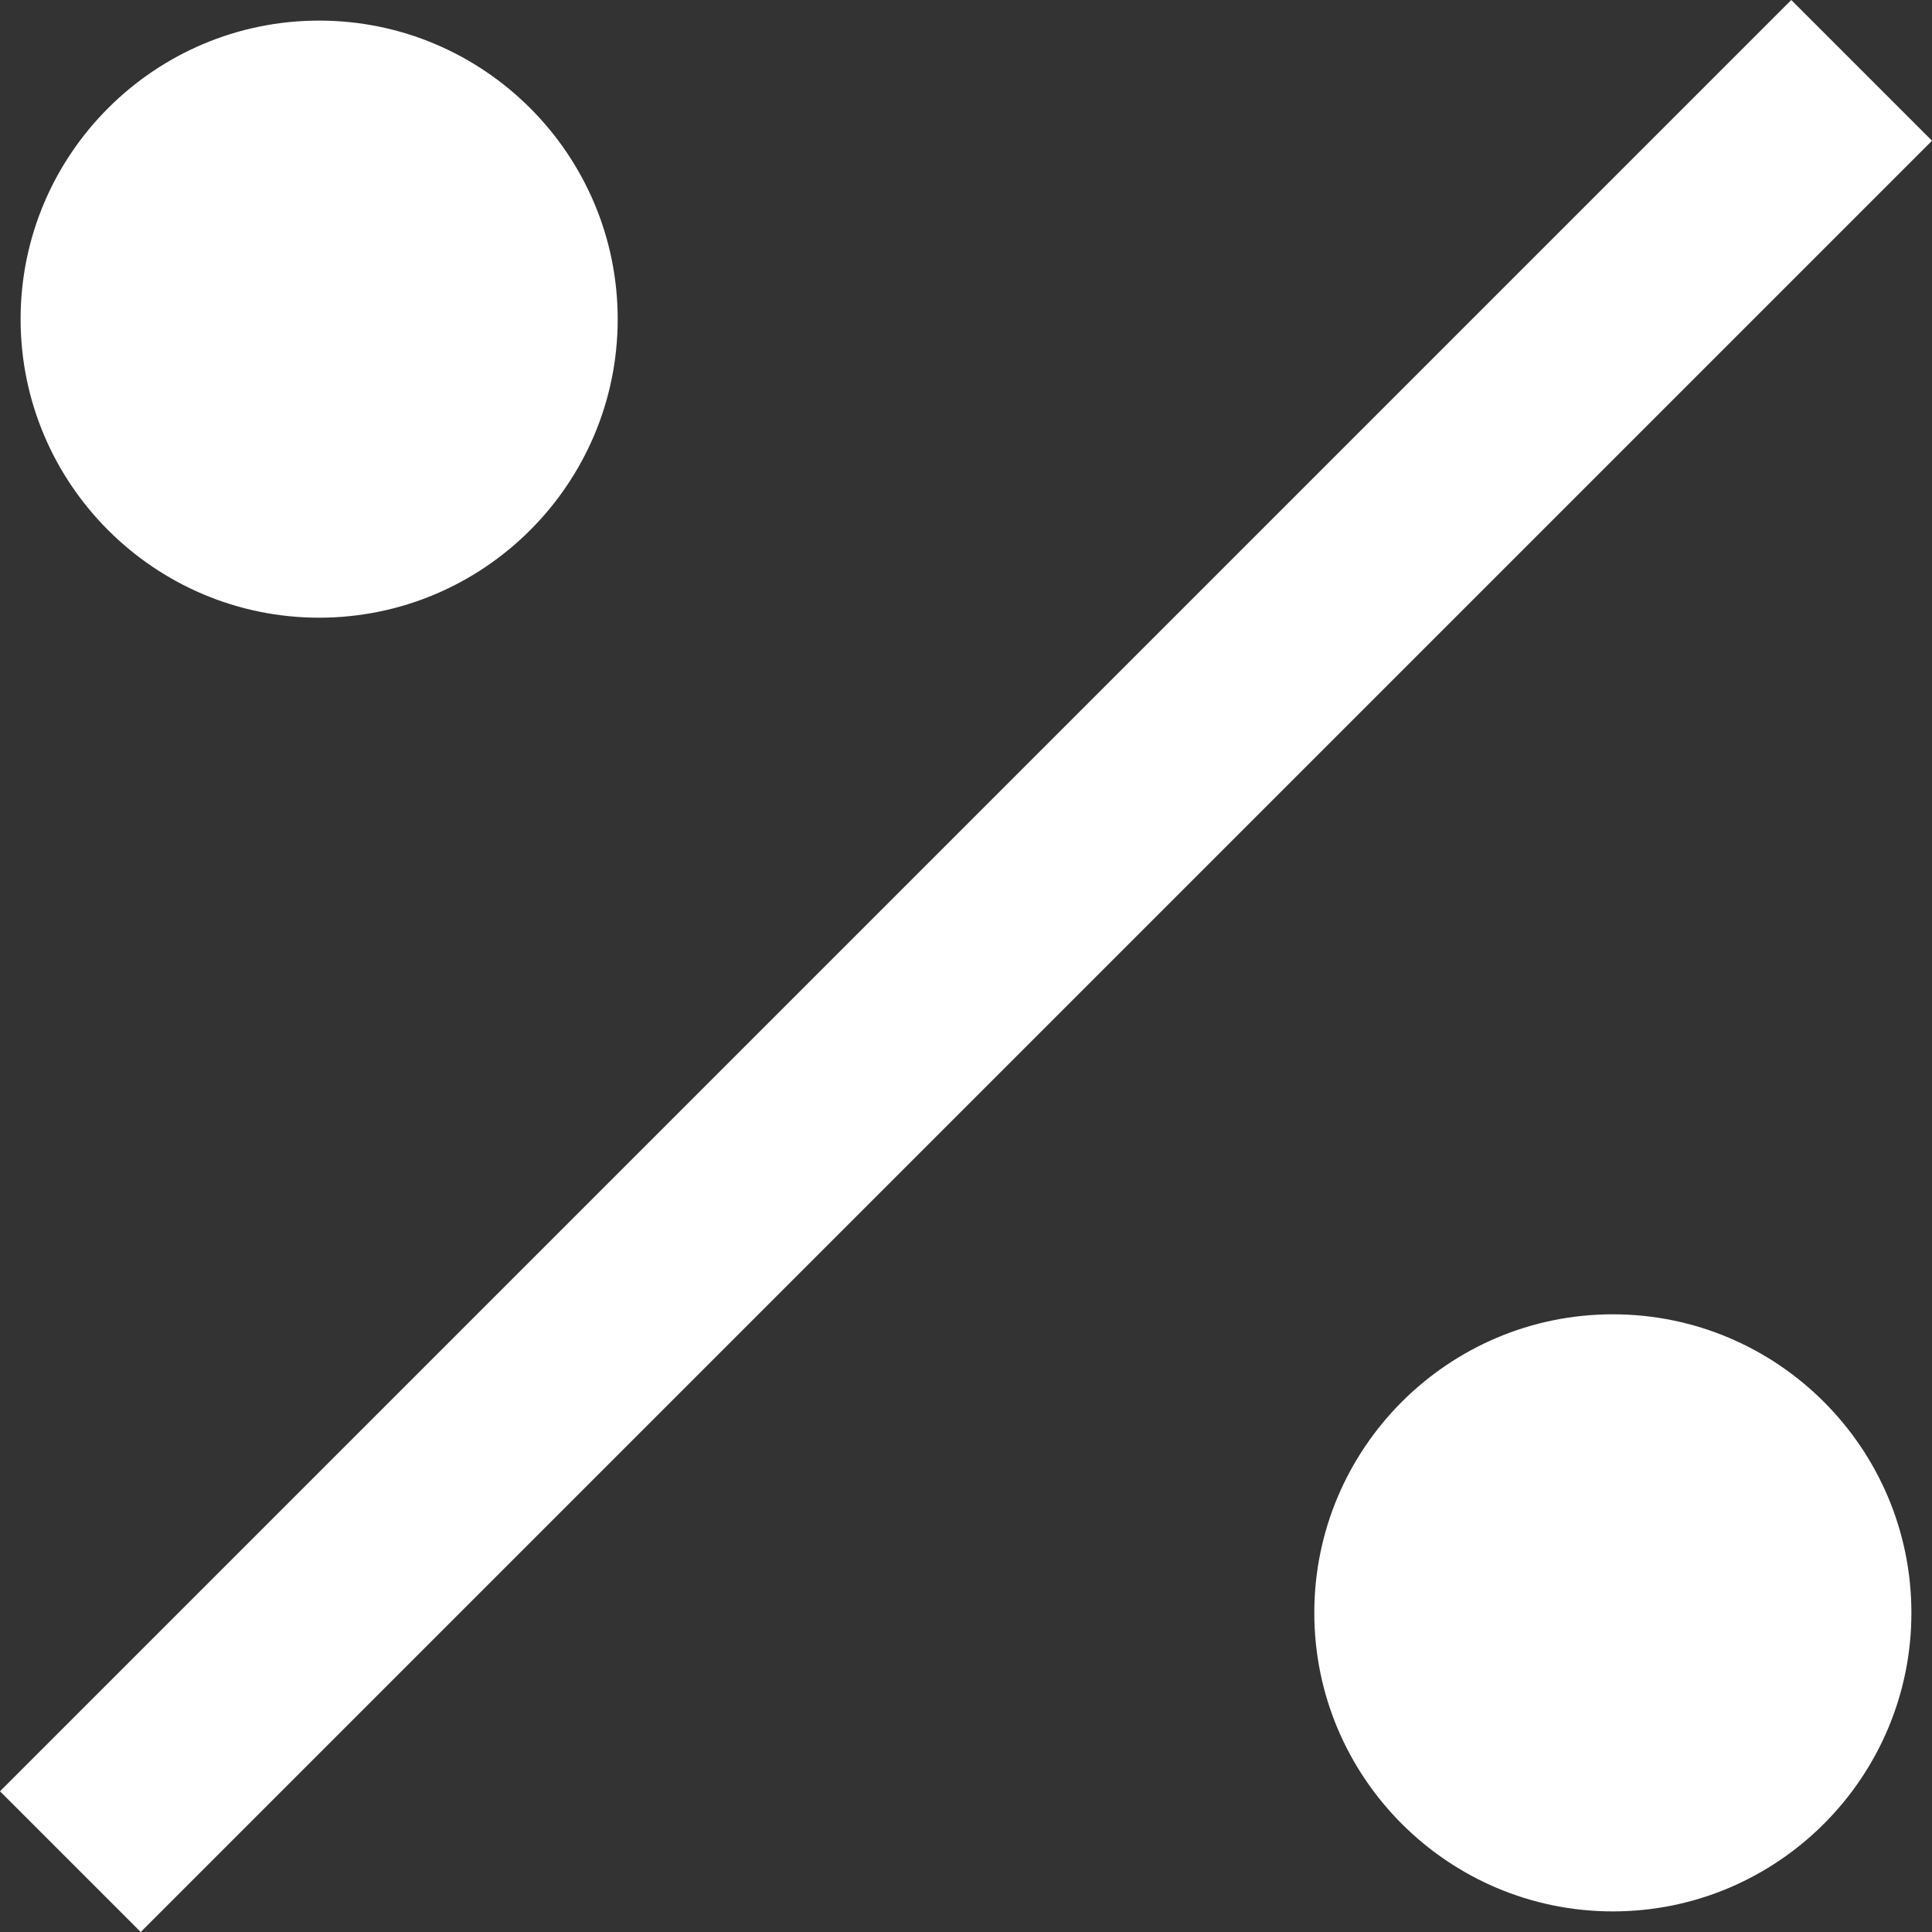
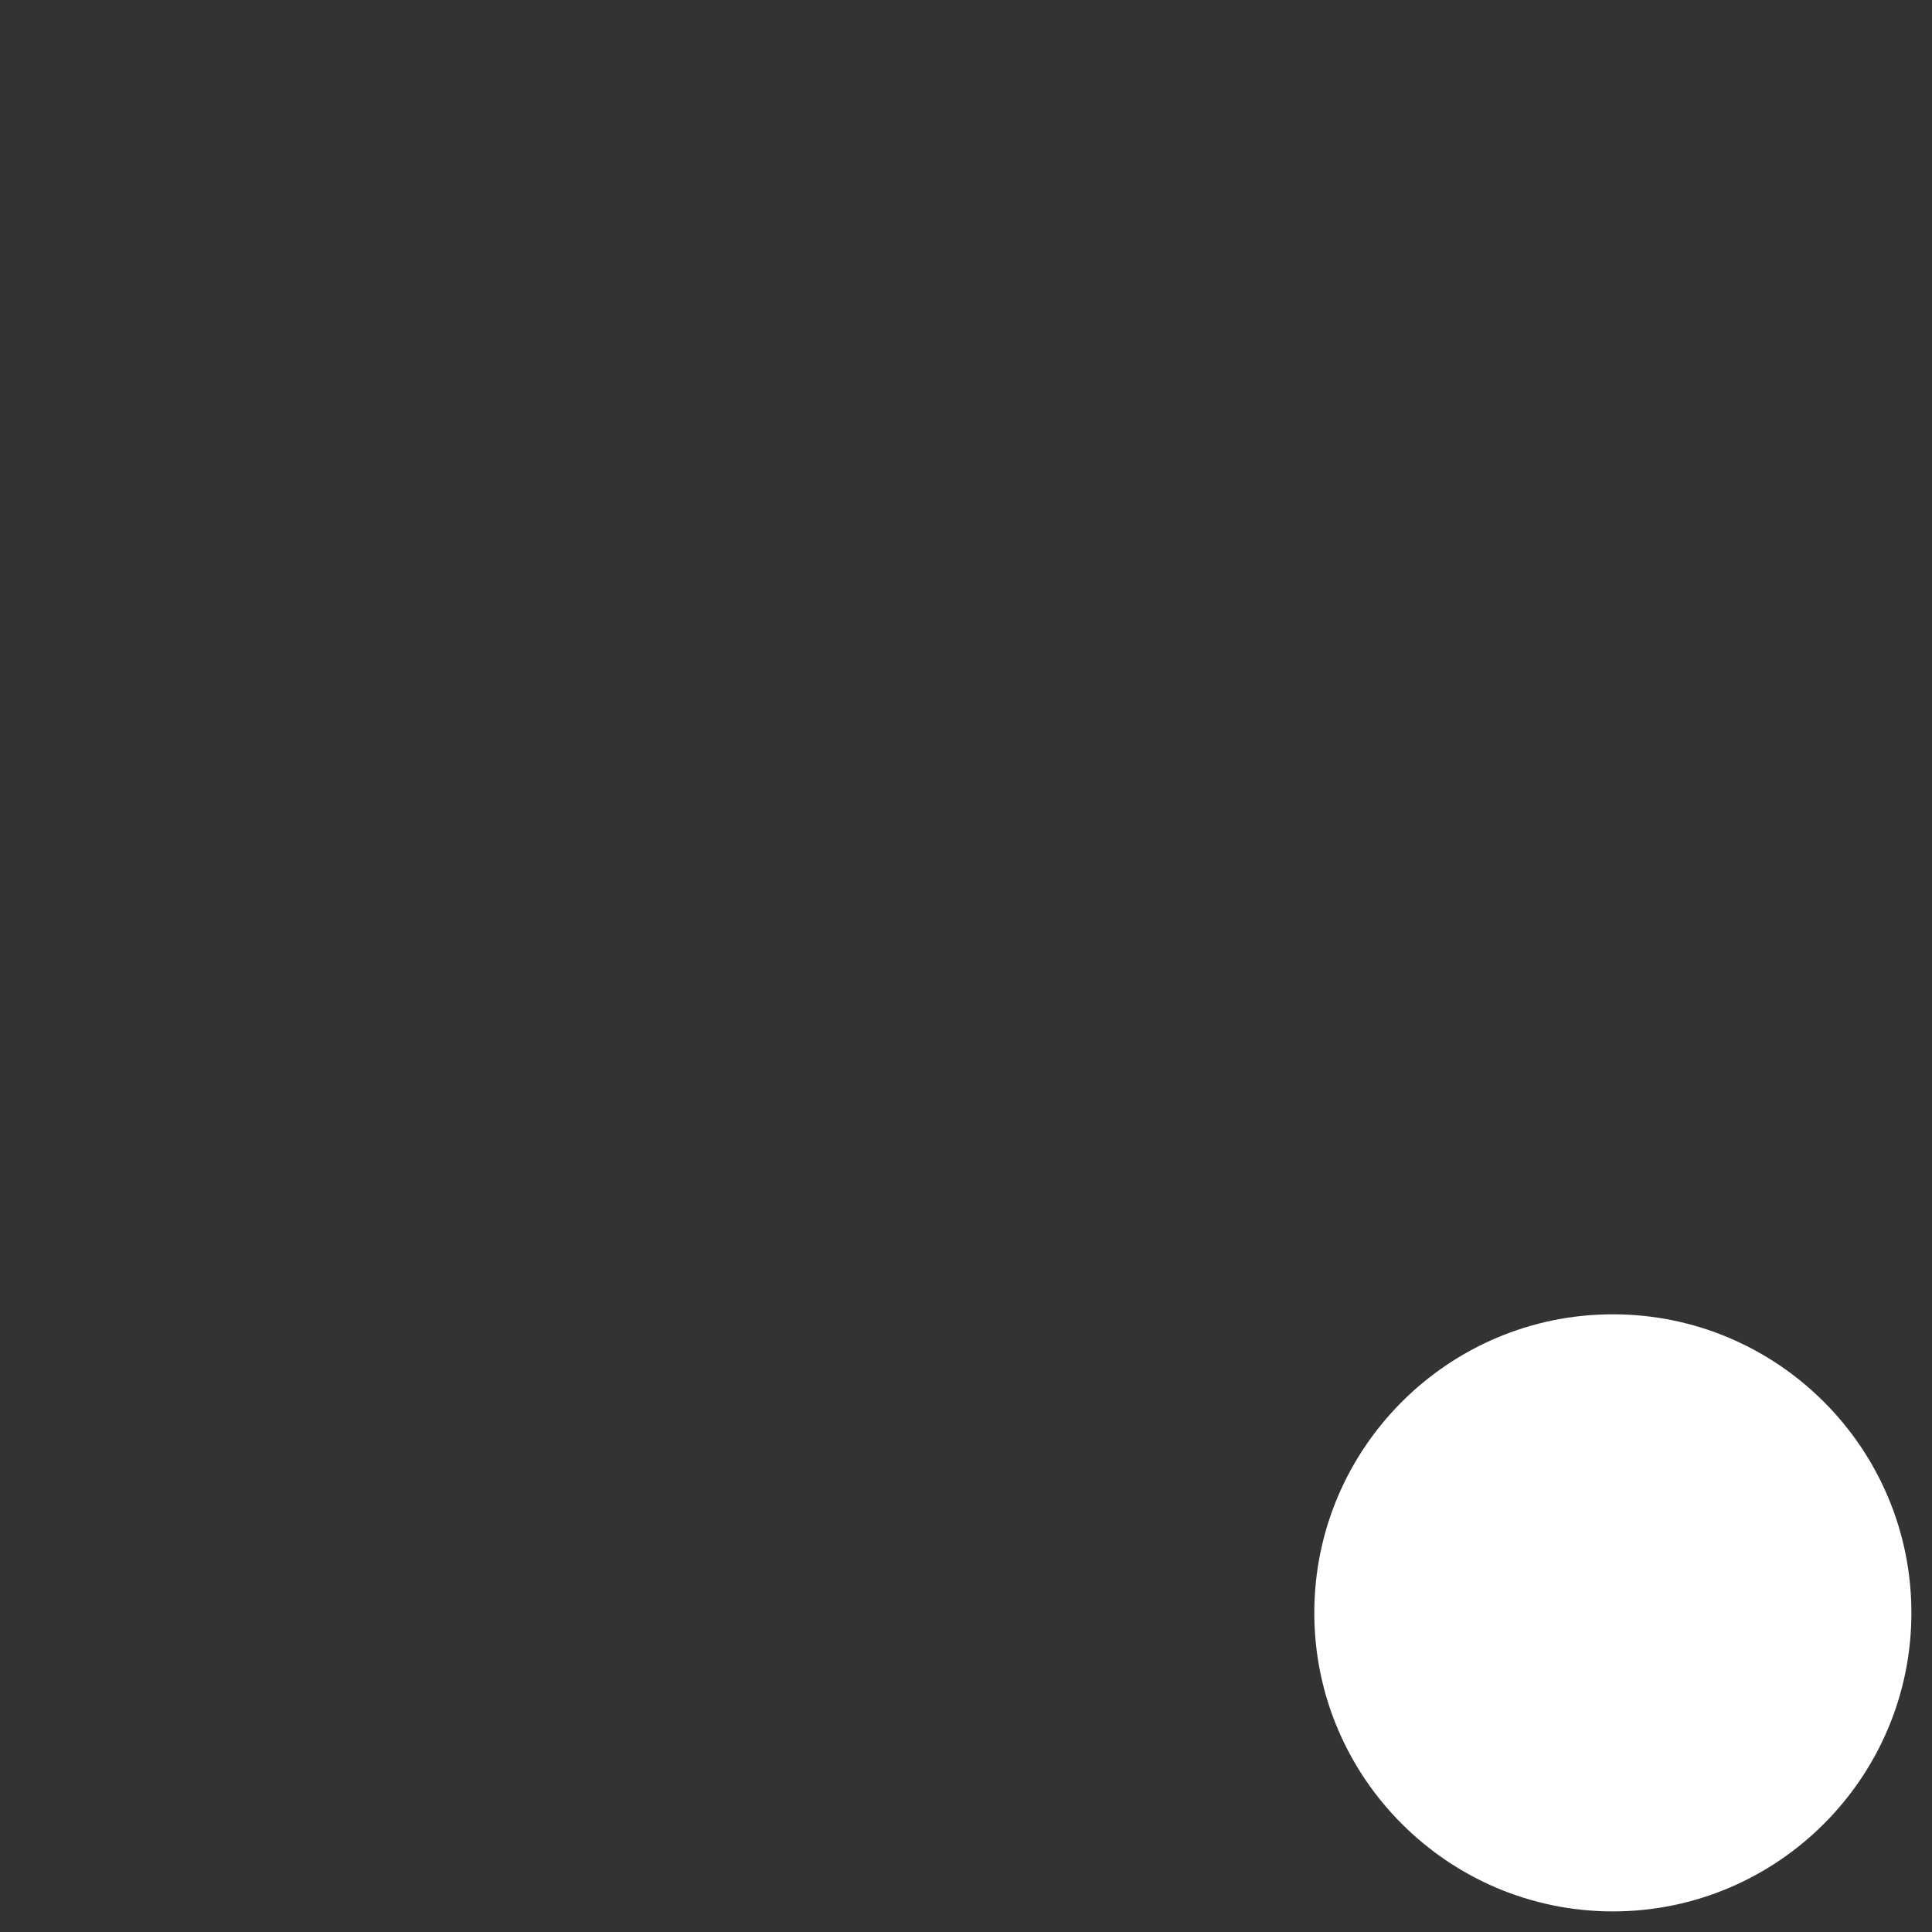
<svg xmlns="http://www.w3.org/2000/svg" version="1.1" id="Capa_1" x="0px" y="0px" viewBox="0 0 38.828 38.828" style="enable-background:new 0 0 38.828 38.828;" xml:space="preserve" width="512px" height="512px">
  <rect x="0" y="0" width="38.828" height="38.828" fill="#333333" stroke="none" />
  <g>
    <g>
-       <path d="M0,36L36,0l2.828,2.828l-36,36L0,36z" data-original="#000000" class="active-path" data-old_color="#000000" fill="#FFFFFF" />
-       <path d="M6.414,12.414c3.309,0,6-2.691,6-6s-2.691-6-6-6s-6,2.691-6,6S3.105,12.414,6.414,12.414z" data-original="#000000" class="active-path" data-old_color="#000000" fill="#FFFFFF" />
      <path d="M32.414,26.414c-3.309,0-6,2.691-6,6s2.691,6,6,6s6-2.691,6-6S35.723,26.414,32.414,26.414z" data-original="#000000" class="active-path" data-old_color="#000000" fill="#FFFFFF" />
    </g>
  </g>
</svg>